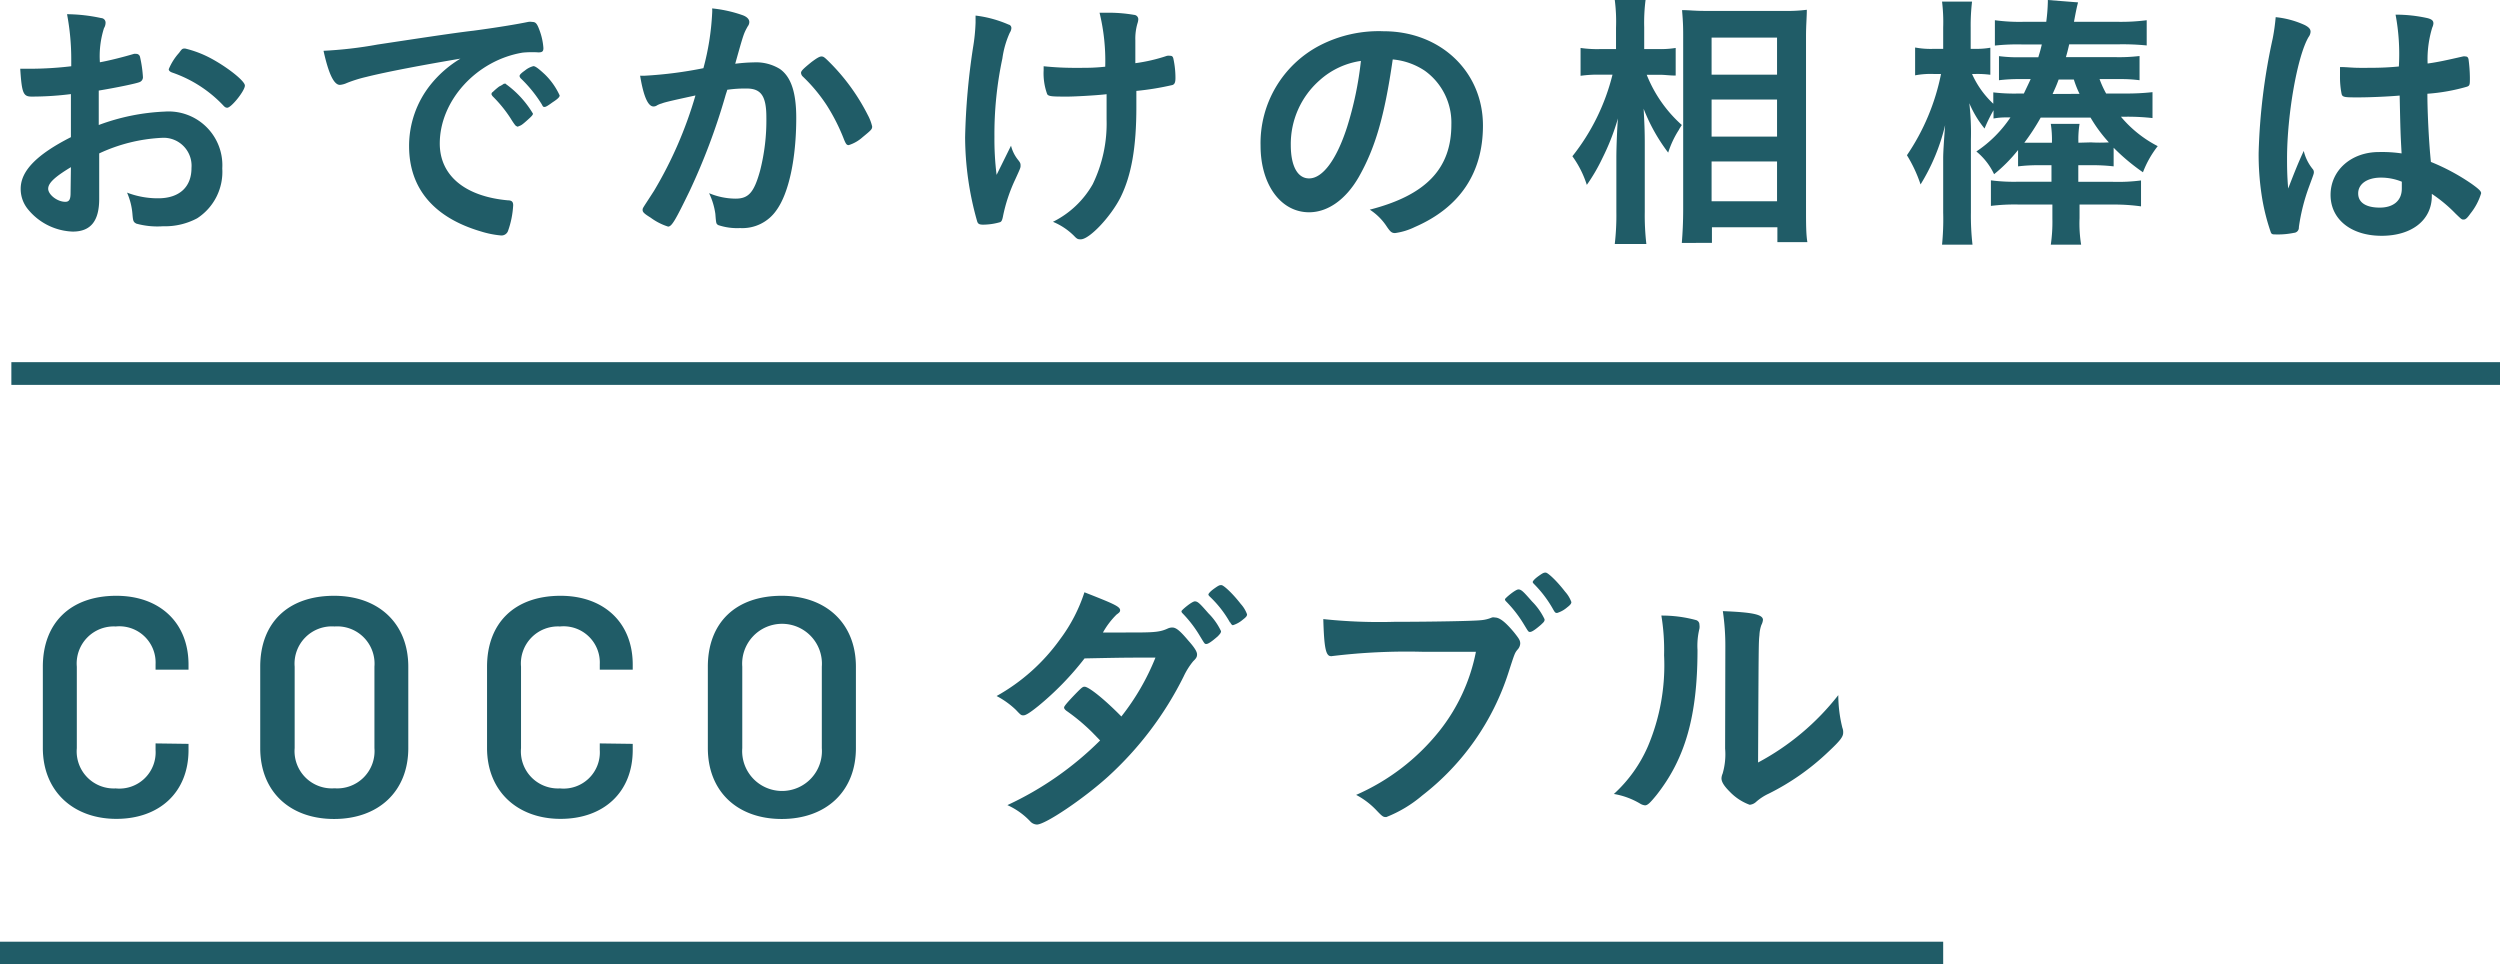
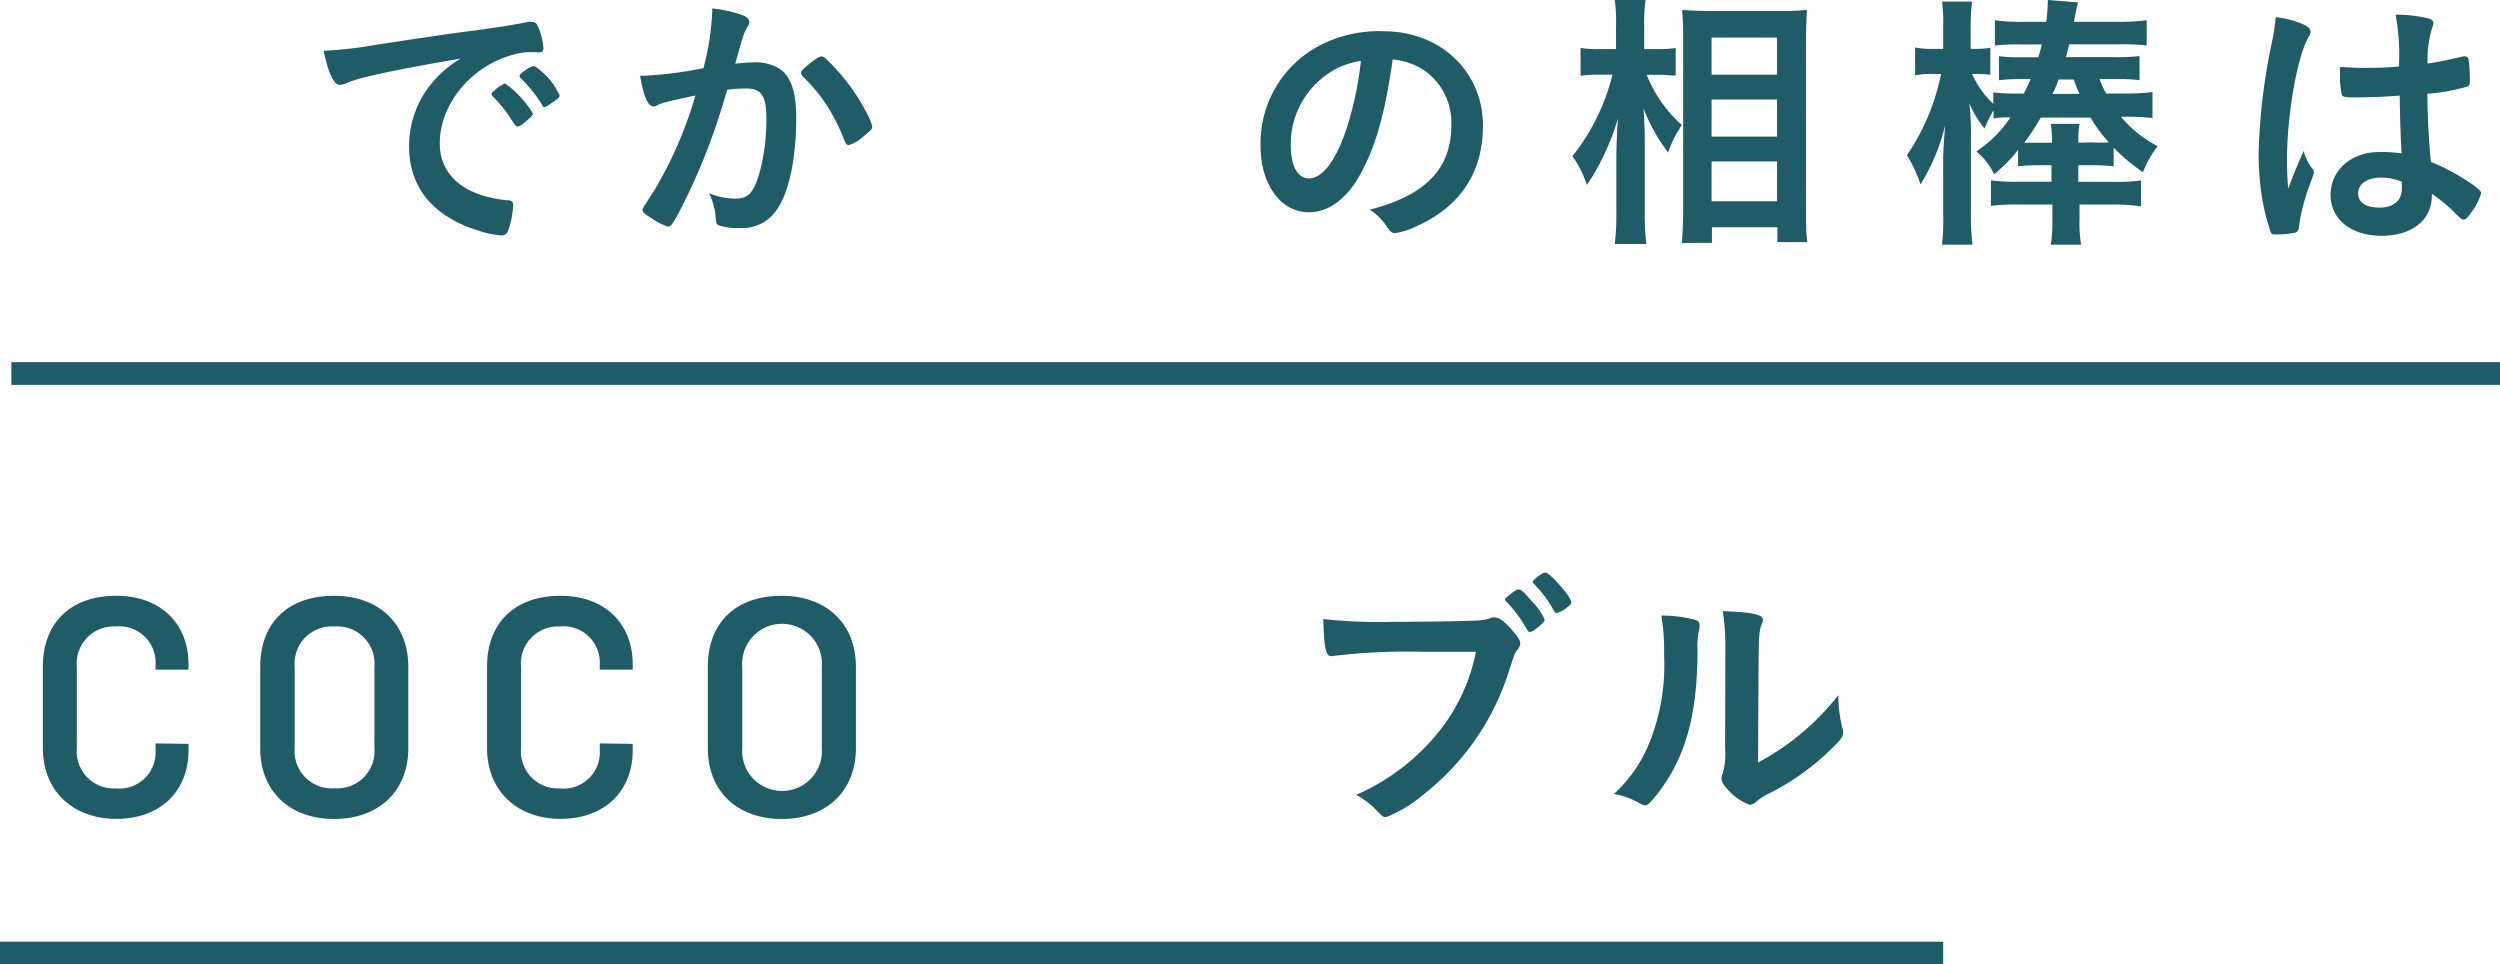
<svg xmlns="http://www.w3.org/2000/svg" viewBox="0 0 220 84.87">
  <defs>
    <style>.cls-1{fill:#205c67;}.cls-2{fill:none;stroke:#205c67;stroke-miterlimit:10;stroke-width:2px;}</style>
  </defs>
  <title>a</title>
  <g id="レイヤー_2" data-name="レイヤー 2">
    <g id="レイヤー_1-2" data-name="レイヤー 1">
-       <path class="cls-1" d="M6.24,8.28a27.43,27.43,0,0,1-3.46.22c-.74,0-.86-.31-1-2.45h.94a31.14,31.14,0,0,0,3.55-.22v-.5A21.39,21.39,0,0,0,5.9,1.25a14.63,14.63,0,0,1,3,.34A.4.4,0,0,1,9.29,2a.94.94,0,0,1-.14.48,8.18,8.18,0,0,0-.36,3c.79-.14,2.06-.46,3-.74a.48.48,0,0,1,.17,0,.34.34,0,0,1,.36.26,10.87,10.87,0,0,1,.26,1.8.46.46,0,0,1-.31.43c-.29.12-2,.48-3.58.74V11a18.79,18.79,0,0,1,5.81-1.18,4.73,4.73,0,0,1,5.06,5,4.87,4.87,0,0,1-2.21,4.39,6,6,0,0,1-3,.7A7,7,0,0,1,12,19.68c-.26-.14-.29-.22-.34-.79a5.9,5.9,0,0,0-.48-1.94,7.54,7.54,0,0,0,2.74.5c1.87,0,2.93-1,2.93-2.66a2.46,2.46,0,0,0-2.62-2.66,14.68,14.68,0,0,0-5.5,1.37c0,.1,0,.1,0,1,0,1.58,0,1.58,0,1.92s0,.86,0,1.08c0,1.94-.74,2.88-2.33,2.88A5.32,5.32,0,0,1,2.4,18.34a2.82,2.82,0,0,1-.58-1.73c0-1.56,1.39-3,4.42-4.54Zm0,6.43c-1.39.84-2,1.39-2,1.9s.79,1.15,1.51,1.15c.34,0,.46-.22.46-.77ZM19.63,9.26a11.17,11.17,0,0,0-4.49-2.88c-.19-.07-.29-.17-.29-.29a5,5,0,0,1,.91-1.44c.26-.36.29-.38.53-.38a9.43,9.43,0,0,1,1.78.62c1.51.7,3.48,2.18,3.48,2.64S20.35,9.48,20,9.48C19.87,9.48,19.78,9.43,19.63,9.26Z" />
      <path class="cls-1" d="M32.23,6.77a11.86,11.86,0,0,0-1.7.53,1.84,1.84,0,0,1-.62.17c-.53,0-1-1-1.44-3a36.31,36.31,0,0,0,4.75-.55c2.88-.43,6.53-1,8.45-1.22,2.16-.29,3.89-.58,4.8-.77a1.07,1.07,0,0,1,.36,0c.31,0,.43.14.65.74a5.57,5.57,0,0,1,.34,1.56c0,.29-.1.38-.43.38A8.86,8.86,0,0,0,46,4.63c-4.06.67-7.3,4.22-7.3,8,0,2.81,2.21,4.66,6,5,.34,0,.46.14.46.43a8,8,0,0,1-.46,2.28.61.61,0,0,1-.62.38,8.41,8.41,0,0,1-1.78-.36C38.14,19.13,36,16.54,36,12.86a8.63,8.63,0,0,1,1.9-5.42,9.89,9.89,0,0,1,2.62-2.28C37.37,5.69,34.06,6.31,32.23,6.77Zm12.29.63A8.65,8.65,0,0,1,46.9,10c0,.12-.14.26-.58.65s-.48.38-.67.46-.12,0-.17,0-.12,0-.55-.7a11.42,11.42,0,0,0-1.56-1.92.61.61,0,0,1-.12-.19c0-.12.07-.19.1-.19a5.91,5.91,0,0,1,.58-.5,2.33,2.33,0,0,0,.41-.24.09.09,0,0,1,.07,0h.12ZM48.63,9c-.36.26-.58.41-.7.41s-.14,0-.26-.24a11.56,11.56,0,0,0-1.85-2.28.47.47,0,0,1-.1-.19c0-.12.14-.26.48-.5a1.92,1.92,0,0,1,.74-.38c.17,0,.46.22,1,.72A6.1,6.1,0,0,1,49.25,8.4C49.25,8.54,49.08,8.71,48.63,9Z" />
      <path class="cls-1" d="M58.25,9.1a1.83,1.83,0,0,0-.43.17.53.53,0,0,1-.31.1c-.5,0-.89-.94-1.18-2.71a3.68,3.68,0,0,0,.46,0A35.86,35.86,0,0,0,61.9,6a22.62,22.62,0,0,0,.77-4.85,2.9,2.9,0,0,0,0-.41,11.52,11.52,0,0,1,2.69.6c.38.14.58.36.58.6a.63.63,0,0,1-.14.38c-.36.65-.36.65-1.1,3.29a14.86,14.86,0,0,1,1.63-.12,4,4,0,0,1,2.3.58c1,.7,1.44,2.11,1.44,4.3,0,3.58-.65,6.63-1.75,8.14a3.64,3.64,0,0,1-3.19,1.56,5.26,5.26,0,0,1-1.92-.26c-.19-.12-.19-.12-.26-1A6.2,6.2,0,0,0,62.4,17a6.09,6.09,0,0,0,2.33.48c1.15,0,1.63-.55,2.16-2.47a17.86,17.86,0,0,0,.55-4.68c0-1.87-.46-2.54-1.73-2.54A11,11,0,0,0,64,7.9c-.07.26-.1.29-.19.62a56.06,56.06,0,0,1-3.12,8.28c-1.27,2.62-1.58,3.14-1.9,3.14a5.28,5.28,0,0,1-1.54-.79c-.55-.34-.7-.48-.7-.67s0-.12,1-1.68a35.76,35.76,0,0,0,3.65-8.4C59.45,8.78,58.46,9,58.25,9.1ZM70.49,6.41c0-.17.22-.38.91-.94.48-.36.72-.5.89-.5s.26.07.58.38a18.11,18.11,0,0,1,3.5,4.78,4,4,0,0,1,.38,1c0,.24-.07.31-.84.94a3.29,3.29,0,0,1-1.22.7c-.17,0-.24-.07-.41-.48a17.11,17.11,0,0,0-1.51-3A14.22,14.22,0,0,0,70.61,6.7.51.51,0,0,1,70.49,6.41Z" />
-       <path class="cls-1" d="M85.85,1.7V1.37a10.34,10.34,0,0,1,2.9.79A.31.31,0,0,1,89,2.5a.84.84,0,0,1-.14.38,8.2,8.2,0,0,0-.65,2.26,32,32,0,0,0-.7,6.89,25.47,25.47,0,0,0,.19,3.36l1.27-2.57a3.22,3.22,0,0,0,.62,1.25c.19.24.22.31.22.5s0,.19-.46,1.2A14.19,14.19,0,0,0,88.27,19c-.07.38-.14.5-.26.55a5.43,5.43,0,0,1-1.49.22c-.34,0-.46-.07-.53-.29a27.38,27.38,0,0,1-1.06-7.39,60.09,60.09,0,0,1,.7-7.92A16.48,16.48,0,0,0,85.85,2ZM94,8.5c-1.34,0-1.73,0-1.85-.22a5.37,5.37,0,0,1-.31-2.09V5.83a26.74,26.74,0,0,0,3,.14c.94,0,1.46,0,2.42-.1a17.88,17.88,0,0,0-.5-4.75h.65a13.28,13.28,0,0,1,2.4.19.39.39,0,0,1,.36.38,1.34,1.34,0,0,1-.07.36,4.75,4.75,0,0,0-.19,1.49c0,.36,0,1.49,0,1.78v.24a14.89,14.89,0,0,0,2.79-.65,1.18,1.18,0,0,1,.29,0c.14,0,.22.07.26.22a8,8,0,0,1,.19,1.73c0,.38-.07.55-.26.62A24.56,24.56,0,0,1,100,8c0,.67,0,1,0,1.42,0,3.53-.43,6-1.39,7.94-.86,1.71-2.74,3.7-3.5,3.7-.22,0-.31,0-.58-.29a5.71,5.71,0,0,0-1.87-1.25,8.24,8.24,0,0,0,3.5-3.31,12.23,12.23,0,0,0,1.22-5.69c0-.17,0-.58,0-1.15,0-.24,0-.6,0-1.08C96.46,8.4,94.51,8.5,94,8.5Z" />
      <path class="cls-1" d="M119.57,15.58c-1.15,2-2.74,3.1-4.37,3.1-2.5,0-4.27-2.45-4.27-5.86A9.69,9.69,0,0,1,116.14,4a11.31,11.31,0,0,1,5.62-1.25c5,0,8.74,3.55,8.74,8.3,0,4.2-2.06,7.22-6,8.93a5.73,5.73,0,0,1-1.73.53c-.29,0-.41-.1-.72-.55a5.05,5.05,0,0,0-1.51-1.51c4.94-1.27,7.18-3.6,7.18-7.49a5.62,5.62,0,0,0-2.33-4.73,6.07,6.07,0,0,0-2.83-1C121.83,10.3,121,13.06,119.57,15.58Zm-3.46-8.5a7.46,7.46,0,0,0-2.52,5.69c0,1.85.6,2.93,1.61,2.93,1.2,0,2.42-1.66,3.34-4.51a30.19,30.19,0,0,0,1.22-5.83A6.92,6.92,0,0,0,116.11,7.08Z" />
      <path class="cls-1" d="M144.91,6.58A11.71,11.71,0,0,0,148,11c-.12.19-.22.34-.26.43a8.37,8.37,0,0,0-.94,2,15.82,15.82,0,0,1-2.16-3.86c.07,1.32.1,1.92.1,3.14v5.93a21.77,21.77,0,0,0,.14,2.83H142.1a22.34,22.34,0,0,0,.14-2.83V13.9c0-1,.07-2.66.14-3.48a20.49,20.49,0,0,1-1.37,3.5,15.79,15.79,0,0,1-1.37,2.35,8.84,8.84,0,0,0-1.27-2.52,18.79,18.79,0,0,0,3.53-7.18h-1.13a10.9,10.9,0,0,0-1.68.1V4.22a10.08,10.08,0,0,0,1.7.1h1.42V2.45A14.91,14.91,0,0,0,142.1,0h2.71a15.65,15.65,0,0,0-.12,2.4V4.32H146a8.4,8.4,0,0,0,1.46-.1V6.65c-.53,0-.94-.07-1.44-.07ZM148,21.38c.07-.91.12-1.8.12-3V3.34c0-.79,0-1.3-.1-2.45.62,0,1.1.07,2,.07H157a13.5,13.5,0,0,0,2-.1c0,.67-.07,1.32-.07,2.35V18.41c0,1.2,0,2.21.12,2.9h-2.64V20h-5.76v1.37Zm2.62-14.81h5.76V3.31h-5.76Zm0,5.45h5.76V8.76h-5.76Zm0,5.69h5.76v-3.5h-5.76Z" />
      <path class="cls-1" d="M186,14.64a16.12,16.12,0,0,0-2.11-.1h-1V16h3a16,16,0,0,0,2.52-.12v2.28A17,17,0,0,0,186,18h-3v1.2a11.58,11.58,0,0,0,.14,2.33h-2.67a13.92,13.92,0,0,0,.14-2.3V18H177.7a16.82,16.82,0,0,0-2.5.12V15.87a15.87,15.87,0,0,0,2.5.12h2.83V14.54h-.94a14.73,14.73,0,0,0-2,.1V13.2a13.44,13.44,0,0,1-2.11,2.13,5.73,5.73,0,0,0-1.56-2,10.83,10.83,0,0,0,3-3c-.65,0-.94,0-1.49.1V9.7a14.18,14.18,0,0,0-.79,1.61,9.08,9.08,0,0,1-1.34-2.23,22.7,22.7,0,0,1,.14,3.19V18.7a22.3,22.3,0,0,0,.14,2.83H170.9A22.53,22.53,0,0,0,171,18.7V13.92c0-.53.07-1.58.17-2.9a17.7,17.7,0,0,1-2.16,5.21,12.25,12.25,0,0,0-1.2-2.57,19.48,19.48,0,0,0,3-7.15h-.65a7.36,7.36,0,0,0-1.63.12V4.18a7.43,7.43,0,0,0,1.63.12H171V2.42A14.8,14.8,0,0,0,170.9.14h2.64a18.25,18.25,0,0,0-.12,2.28V4.3h.41a7.2,7.2,0,0,0,1.32-.1V6.58a8.44,8.44,0,0,0-1.3-.07h-.31a8.1,8.1,0,0,0,1.87,2.62v-1a15.67,15.67,0,0,0,2.23.1h.46c.26-.55.38-.79.6-1.27l-.89,0a14.6,14.6,0,0,0-1.9.1V4.94a13.06,13.06,0,0,0,1.9.1h1.56c.14-.46.19-.62.31-1.13h-1.8a18.51,18.51,0,0,0-2.33.1V1.78a16.08,16.08,0,0,0,2.52.14h2a15.9,15.9,0,0,0,.14-1.75V0l2.66.21c-.1.36-.19.79-.36,1.71h3.86a17.79,17.79,0,0,0,2.54-.14V4a21.29,21.29,0,0,0-2.45-.1h-4.37c-.14.6-.17.72-.29,1.13h4.42a15.54,15.54,0,0,0,2.06-.1V7.06a12.51,12.51,0,0,0-1.7-.1h-.38l-1.44,0a8.94,8.94,0,0,0,.58,1.27h1.73a20.76,20.76,0,0,0,2.35-.12v2.28a19.77,19.77,0,0,0-2.28-.12h-.5a10.43,10.43,0,0,0,3.24,2.59,8.82,8.82,0,0,0-1.3,2.3A17.91,17.91,0,0,1,186,13Zm-2-2.11a14.09,14.09,0,0,0,1.58,0,12.73,12.73,0,0,1-1.61-2.18h-4.39a19.64,19.64,0,0,1-1.44,2.21c.48,0,.58,0,1.37,0h1.06a9.21,9.21,0,0,0-.1-1.66H183a8.6,8.6,0,0,0-.1,1.66Zm-1-4.27A8.77,8.77,0,0,1,182.5,7h-1.34c-.19.53-.31.77-.53,1.27Z" />
      <path class="cls-1" d="M203.52,14.88a.4.4,0,0,1,.1.26c0,.14,0,.14-.41,1.25a17.08,17.08,0,0,0-.91,3.6.46.46,0,0,1-.43.5,7,7,0,0,1-1.61.14c-.24,0-.36,0-.43-.19A18.36,18.36,0,0,1,199,17a24,24,0,0,1-.24-3.53A53.14,53.14,0,0,1,200,3.38a17.74,17.74,0,0,0,.26-1.87,8.05,8.05,0,0,1,2.57.7c.36.19.5.36.5.58a.83.83,0,0,1-.17.46c-1,1.68-1.9,6.86-1.9,10.7,0,.58,0,1.49.1,2.64.58-1.49.84-2.16,1.37-3.31A4,4,0,0,0,203.52,14.88Zm4-6.31c-1.15,0-1.39,0-1.46-.31a7.51,7.51,0,0,1-.14-1.54c0-.19,0-.38,0-.82.65,0,1,.07,1.82.07,1.3,0,2.11,0,3.36-.12a18.75,18.75,0,0,0-.29-4.56,12.75,12.75,0,0,1,2.83.31c.36.1.5.22.5.46a1,1,0,0,1-.1.36,9.55,9.55,0,0,0-.41,3.17c.89-.12,1.66-.29,3.1-.62a.52.52,0,0,1,.24,0c.14,0,.22.07.26.24a12.75,12.75,0,0,1,.12,1.63c0,.6,0,.7-.26.79a16.7,16.7,0,0,1-3.48.62c0,1.66.14,4.39.31,6a18.55,18.55,0,0,1,3.6,1.94c.67.48.82.65.82.82a5.27,5.27,0,0,1-.94,1.78c-.29.41-.43.53-.6.53s-.17,0-.72-.53A12.62,12.62,0,0,0,214,17.06v.19c0,2.11-1.75,3.5-4.42,3.5s-4.49-1.44-4.49-3.6,1.82-3.77,4.25-3.77a11.9,11.9,0,0,1,2,.12c-.1-1.87-.1-1.87-.17-5.09C210.15,8.5,208.51,8.57,207.55,8.57Zm2,7.06c-1.2,0-2,.55-2,1.39s.74,1.25,1.9,1.25,1.94-.58,1.94-1.68c0-.34,0-.6,0-.6A4.84,4.84,0,0,0,209.52,15.63Z" />
      <path class="cls-1" d="M16.59,65.46V66c0,3.74-2.58,6.06-6.35,6.06s-6.47-2.41-6.47-6.24V58.67c0-3.83,2.41-6.24,6.47-6.24,3.77,0,6.35,2.32,6.35,6.06v.44h-2.9v-.46a3.19,3.19,0,0,0-3.51-3.34,3.26,3.26,0,0,0-3.42,3.54v7.17a3.26,3.26,0,0,0,3.42,3.54A3.19,3.19,0,0,0,13.69,66v-.58Z" />
      <path class="cls-1" d="M35.93,65.83c0,3.83-2.64,6.24-6.53,6.24s-6.5-2.41-6.5-6.24V58.67c0-3.83,2.41-6.24,6.5-6.24,3.89,0,6.53,2.41,6.53,6.24Zm-10,0a3.28,3.28,0,0,0,3.51,3.54,3.28,3.28,0,0,0,3.51-3.54V58.67a3.28,3.28,0,0,0-3.51-3.54,3.28,3.28,0,0,0-3.51,3.54Z" />
      <path class="cls-1" d="M55.68,65.46V66c0,3.74-2.58,6.06-6.35,6.06s-6.47-2.41-6.47-6.24V58.67c0-3.83,2.41-6.24,6.47-6.24,3.77,0,6.35,2.32,6.35,6.06v.44h-2.9v-.46a3.19,3.19,0,0,0-3.51-3.34,3.26,3.26,0,0,0-3.42,3.54v7.17a3.26,3.26,0,0,0,3.42,3.54A3.19,3.19,0,0,0,52.78,66v-.58Z" />
      <path class="cls-1" d="M75.32,65.83c0,3.83-2.64,6.24-6.53,6.24s-6.5-2.41-6.5-6.24V58.67c0-3.83,2.41-6.24,6.5-6.24,3.89,0,6.53,2.41,6.53,6.24Zm-10,0a3.51,3.51,0,1,0,7,0V58.67a3.51,3.51,0,1,0-7,0Z" />
-       <path class="cls-1" d="M91.37,62.13c-.72.58-1.1.82-1.3.82s-.22,0-.67-.48a7.37,7.37,0,0,0-1.7-1.22,17.12,17.12,0,0,0,5.59-5,14.16,14.16,0,0,0,2.14-4.13c2.54,1,3.14,1.25,3.14,1.58,0,.14-.07.21-.31.38a7,7,0,0,0-1.2,1.58h.43c.84,0,1.44,0,1.58,0,2.33,0,2.93,0,3.67-.34a1,1,0,0,1,.41-.1c.34,0,.67.26,1.42,1.15.6.67.77,1,.77,1.22s-.07.34-.34.6a6.32,6.32,0,0,0-.84,1.34,29.94,29.94,0,0,1-6.65,8.81c-2.14,1.94-5.52,4.22-6.26,4.22a.84.84,0,0,1-.6-.29,6.33,6.33,0,0,0-2-1.42,28.6,28.6,0,0,0,8.16-5.69l-.7-.72a17.13,17.13,0,0,0-2.28-1.9c-.14-.12-.19-.19-.19-.29s.31-.48,1.15-1.34c.41-.41.5-.48.65-.48.38,0,1.8,1.15,3.24,2.62a20.92,20.92,0,0,0,3-5.18c-2.74,0-2.74,0-6.24.07A25.86,25.86,0,0,1,91.37,62.13ZM107.16,56c-.53.46-.84.67-1,.67s-.14,0-.58-.72A10.57,10.57,0,0,0,104.09,54c-.1-.1-.12-.14-.12-.22s.91-.86,1.18-.86.48.24,1.2,1.06a5.57,5.57,0,0,1,1.1,1.56C107.45,55.68,107.38,55.77,107.16,56Zm1.08-1.22a9.53,9.53,0,0,0-1.78-2.28c-.1-.1-.12-.14-.12-.19s.12-.24.53-.53.46-.29.62-.29.89.62,1.7,1.66a2.75,2.75,0,0,1,.55.91c0,.14-.07.24-.36.46a2.48,2.48,0,0,1-.89.5C108.41,55,108.34,54.93,108.24,54.74Z" />
      <path class="cls-1" d="M125.28,57.36a54.41,54.41,0,0,0-8.09.38.09.09,0,0,1-.07,0c-.46,0-.6-.79-.67-3.26a46.61,46.61,0,0,0,6.26.24c3.22,0,7-.07,7.58-.14a3.11,3.11,0,0,0,1-.24.57.57,0,0,1,.26,0c.41,0,.91.38,1.68,1.3.46.58.55.72.55,1a.85.85,0,0,1-.24.53c-.24.29-.26.36-.79,2A22.26,22.26,0,0,1,125.16,70,11.2,11.2,0,0,1,122,71.9c-.26,0-.31,0-.86-.58a6.87,6.87,0,0,0-1.8-1.37,19.21,19.21,0,0,0,7.3-5.59,16.19,16.19,0,0,0,3.24-7C128,57.36,128,57.36,125.28,57.36Zm10.37-2.42c-.53.46-.84.67-1,.67s-.14,0-.58-.72a10.6,10.6,0,0,0-1.51-1.94c-.1-.1-.12-.14-.12-.22s.91-.86,1.18-.86.48.24,1.2,1.06a5.57,5.57,0,0,1,1.1,1.56C135.94,54.64,135.87,54.74,135.65,54.93Zm1.08-1.22A10.21,10.21,0,0,0,135,51.4c-.1-.1-.12-.14-.12-.19s.12-.24.53-.53.46-.29.62-.29.89.63,1.7,1.68a2.75,2.75,0,0,1,.55.91c0,.12-.07.24-.36.46a2.49,2.49,0,0,1-.89.5C136.9,53.95,136.83,53.9,136.73,53.71Z" />
      <path class="cls-1" d="M149.26,54.57a.41.41,0,0,1,.29.41,1.08,1.08,0,0,1,0,.34,6.34,6.34,0,0,0-.17,1.87c0,5.86-1.1,9.6-3.62,12.79-.55.67-.77.89-1,.89a1,1,0,0,1-.41-.14,6.67,6.67,0,0,0-2.33-.86,12.27,12.27,0,0,0,3-4.2,18.3,18.3,0,0,0,1.42-8,18.77,18.77,0,0,0-.24-3.5A11.43,11.43,0,0,1,149.26,54.57Zm2.57,2.33a20.93,20.93,0,0,0-.22-3.12c2.59.1,3.53.29,3.53.77A1.22,1.22,0,0,1,155,55a3.09,3.09,0,0,0-.17.89c-.07.65-.07.65-.12,11.21a22.2,22.2,0,0,0,7.06-5.93,11.93,11.93,0,0,0,.36,2.88,1,1,0,0,1,.07.41c0,.38-.24.7-1.34,1.73a21.34,21.34,0,0,1-5.21,3.65,4.54,4.54,0,0,0-1.13.74.94.94,0,0,1-.55.24,4.64,4.64,0,0,1-1.78-1.18c-.48-.48-.7-.84-.7-1.15a1.16,1.16,0,0,1,.1-.41,6.06,6.06,0,0,0,.22-2.21Z" />
      <line class="cls-2" y1="83.87" x2="171" y2="83.87" />
      <line class="cls-2" x1="1" y1="32.87" x2="220" y2="32.87" />
    </g>
  </g>
</svg>